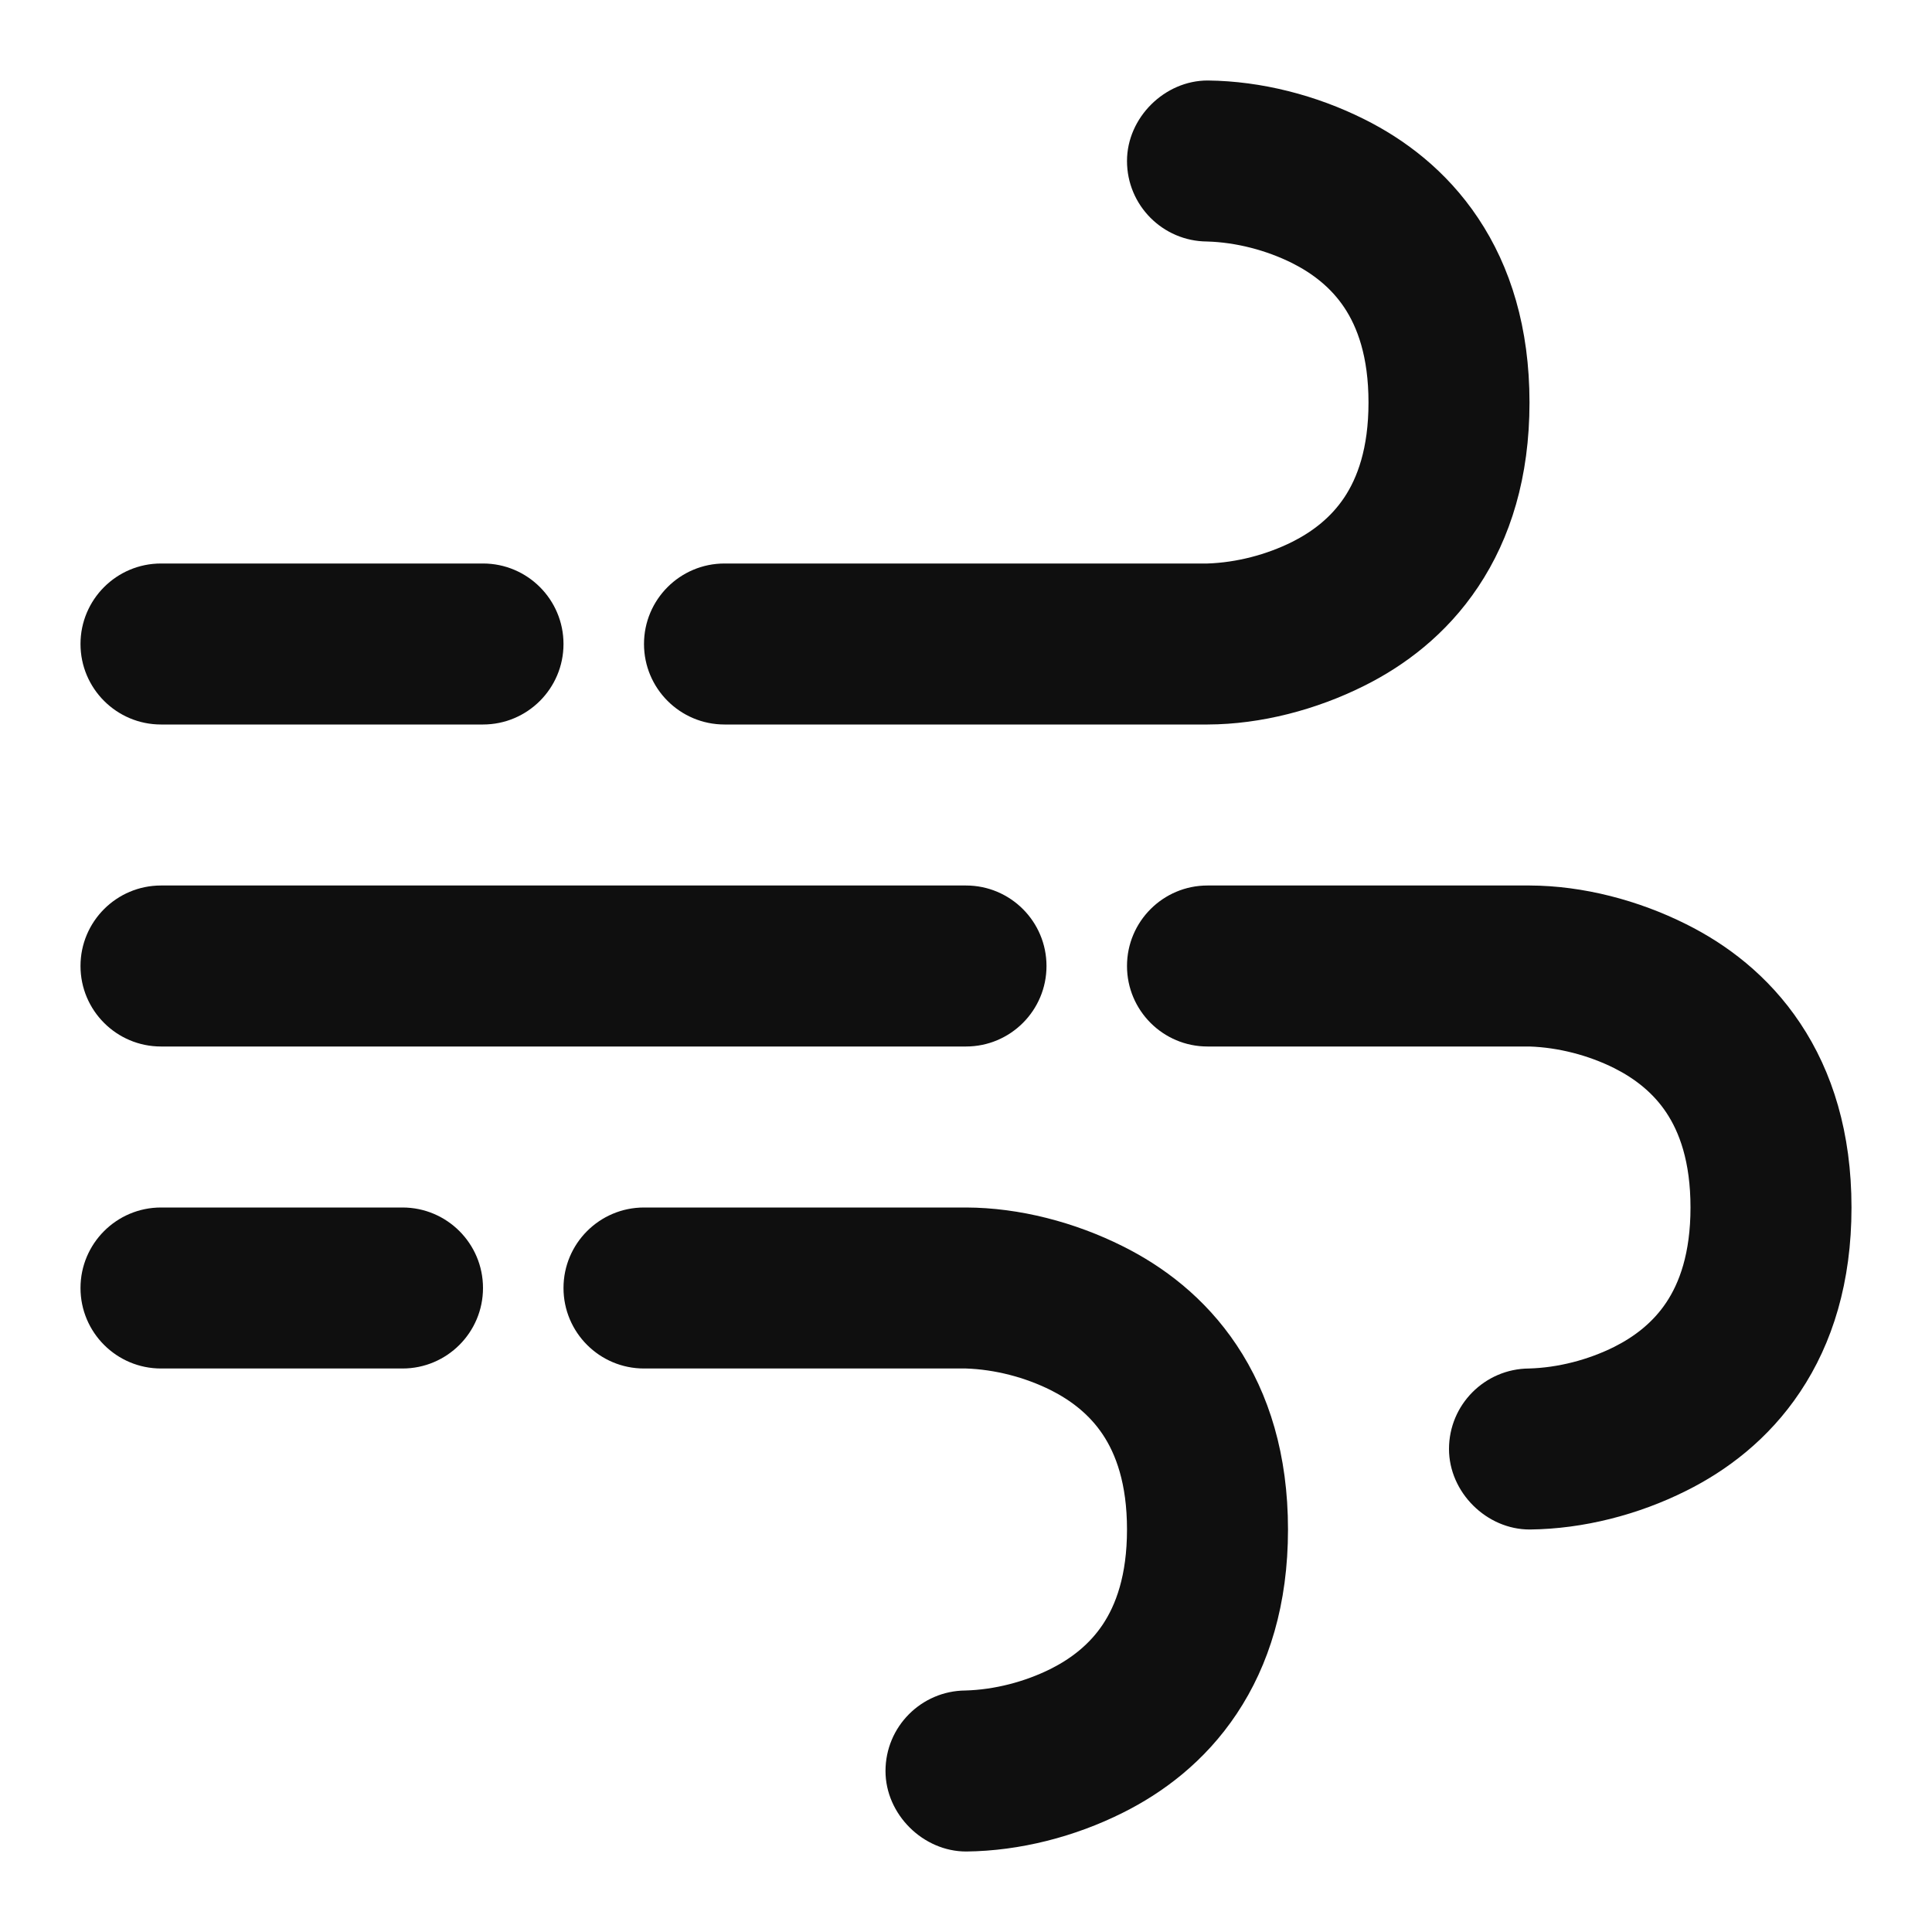
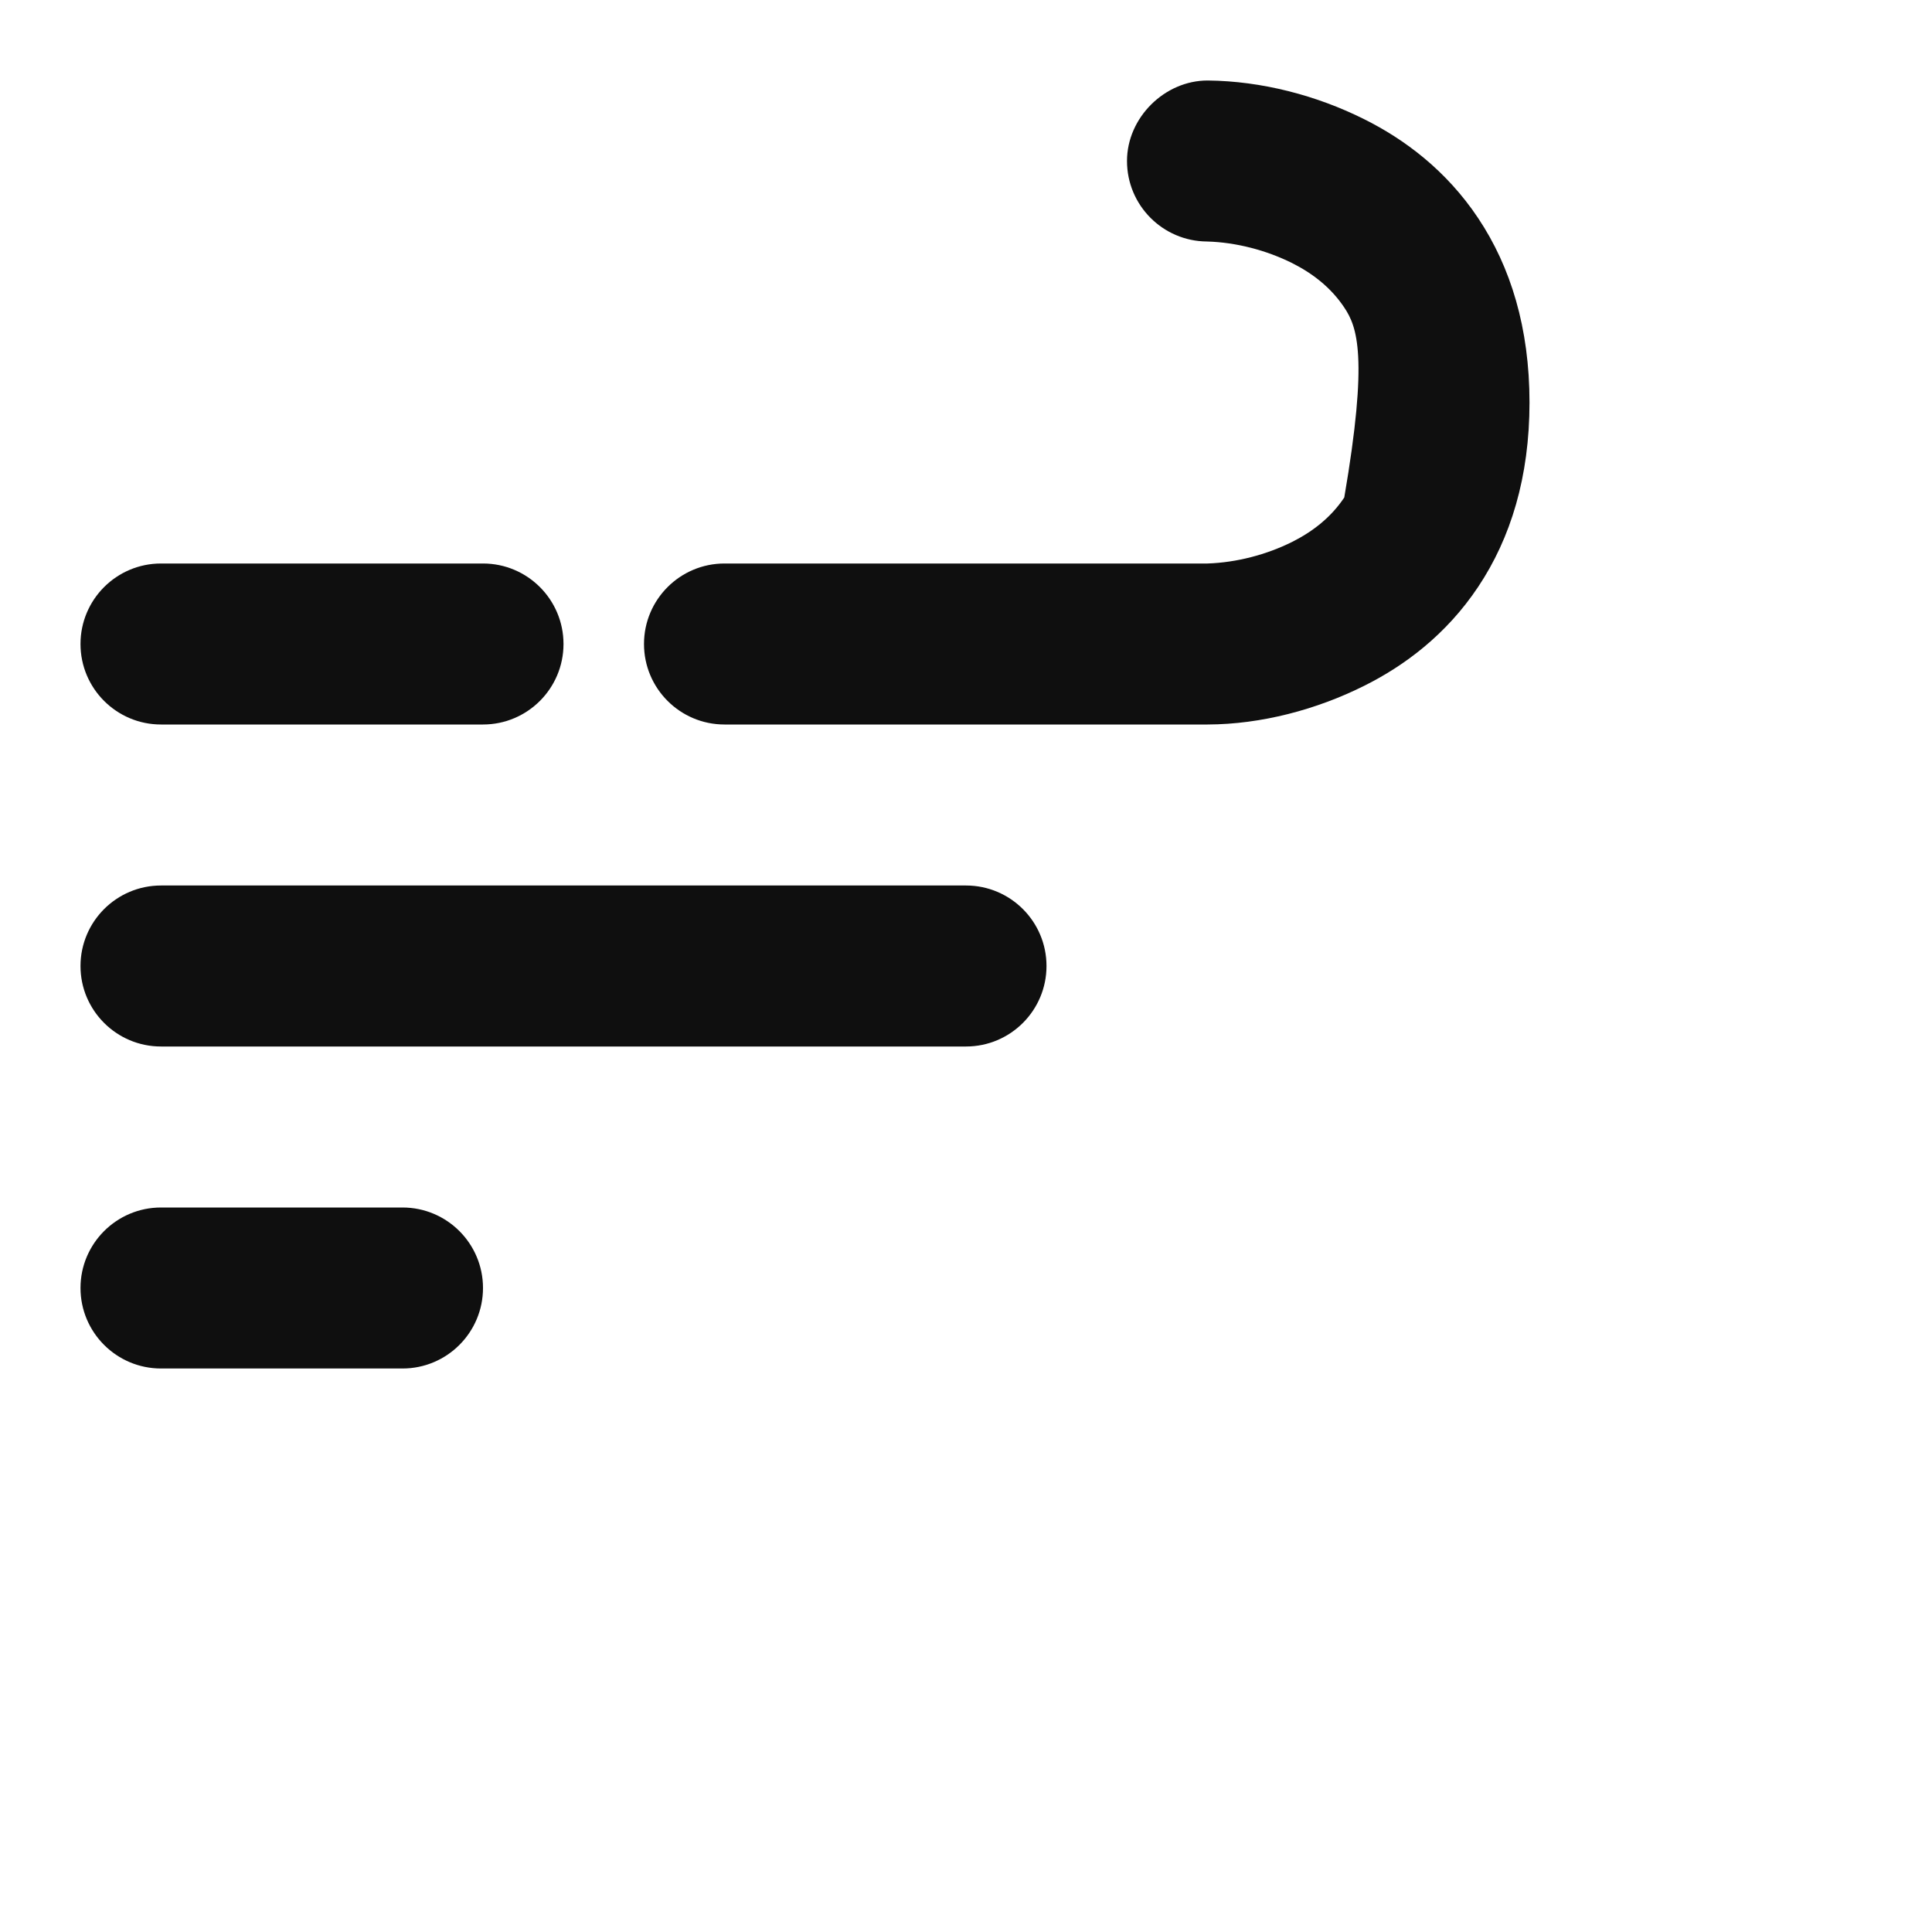
<svg xmlns="http://www.w3.org/2000/svg" width="800px" height="800px" viewBox="0 0 24 24" fill="none">
-   <path d="M14.993 3C14.444 2.996 14 2.55 14 2C14 1.462 14.467 0.998 15.005 1C15.671 1.007 16.354 1.184 16.947 1.481C17.441 1.727 17.965 2.113 18.363 2.711C18.766 3.315 19 4.075 19 5C19 5.925 18.766 6.685 18.363 7.289C17.965 7.887 17.441 8.273 16.947 8.519C16.356 8.815 15.667 8.998 15.002 9L9 9C8.448 9 8 8.552 8 8C8 7.448 8.448 7 9 7L15 7C15.36 6.988 15.732 6.891 16.053 6.731C16.309 6.602 16.535 6.426 16.699 6.18C16.859 5.94 17 5.575 17 5C17 4.425 16.859 4.06 16.699 3.82C16.535 3.574 16.309 3.398 16.053 3.269C15.73 3.108 15.355 3.01 14.993 3Z" fill="#0F0F0F" />
+   <path d="M14.993 3C14.444 2.996 14 2.55 14 2C14 1.462 14.467 0.998 15.005 1C15.671 1.007 16.354 1.184 16.947 1.481C17.441 1.727 17.965 2.113 18.363 2.711C18.766 3.315 19 4.075 19 5C19 5.925 18.766 6.685 18.363 7.289C17.965 7.887 17.441 8.273 16.947 8.519C16.356 8.815 15.667 8.998 15.002 9L9 9C8.448 9 8 8.552 8 8C8 7.448 8.448 7 9 7L15 7C15.36 6.988 15.732 6.891 16.053 6.731C16.309 6.602 16.535 6.426 16.699 6.18C17 4.425 16.859 4.06 16.699 3.82C16.535 3.574 16.309 3.398 16.053 3.269C15.73 3.108 15.355 3.01 14.993 3Z" fill="#0F0F0F" />
  <path d="M2 7C1.448 7 1 7.448 1 8C1 8.552 1.448 9 2 9H6C6.552 9 7 8.552 7 8C7 7.448 6.552 7 6 7H2Z" fill="#0F0F0F" />
  <path d="M2 11C1.448 11 1 11.448 1 12C1 12.552 1.448 13 2 13H12C12.552 13 13 12.552 13 12C13 11.448 12.552 11 12 11H2Z" fill="#0F0F0F" />
  <path d="M2 15C1.448 15 1 15.448 1 16C1 16.552 1.448 17 2 17H5C5.552 17 6 16.552 6 16C6 15.448 5.552 15 5 15H2Z" fill="#0F0F0F" />
-   <path d="M18 18C18 17.45 18.444 17.004 18.993 17C19.355 16.99 19.73 16.892 20.053 16.731C20.309 16.602 20.535 16.426 20.699 16.18C20.859 15.94 21 15.575 21 15C21 14.425 20.859 14.06 20.699 13.82C20.535 13.574 20.309 13.398 20.053 13.269C19.732 13.109 19.36 13.012 19 13L15 13C14.448 13 14 12.552 14 12C14 11.448 14.448 11 15 11L19.002 11C19.667 11.002 20.356 11.185 20.947 11.481C21.441 11.727 21.965 12.113 22.363 12.711C22.766 13.315 23 14.075 23 15C23 15.925 22.766 16.685 22.363 17.289C21.965 17.887 21.441 18.273 20.947 18.519C20.354 18.816 19.671 18.993 19.005 19C18.467 19.002 18 18.538 18 18Z" fill="#0F0F0F" />
-   <path d="M11.993 21C11.444 21.004 11 21.45 11 22C11 22.538 11.467 23.002 12.005 23C12.671 22.993 13.354 22.816 13.947 22.519C14.441 22.273 14.965 21.887 15.363 21.289C15.766 20.685 16 19.925 16 19C16 18.075 15.766 17.315 15.363 16.711C14.965 16.113 14.441 15.727 13.947 15.481C13.356 15.185 12.667 15.002 12.002 15L8 15C7.448 15 7 15.448 7 16C7 16.552 7.448 17 8 17L12 17C12.36 17.012 12.732 17.109 13.053 17.269C13.309 17.398 13.535 17.574 13.699 17.82C13.859 18.06 14 18.425 14 19C14 19.575 13.859 19.94 13.699 20.18C13.535 20.426 13.309 20.602 13.053 20.731C12.73 20.892 12.355 20.99 11.993 21Z" fill="#0F0F0F" />
</svg>